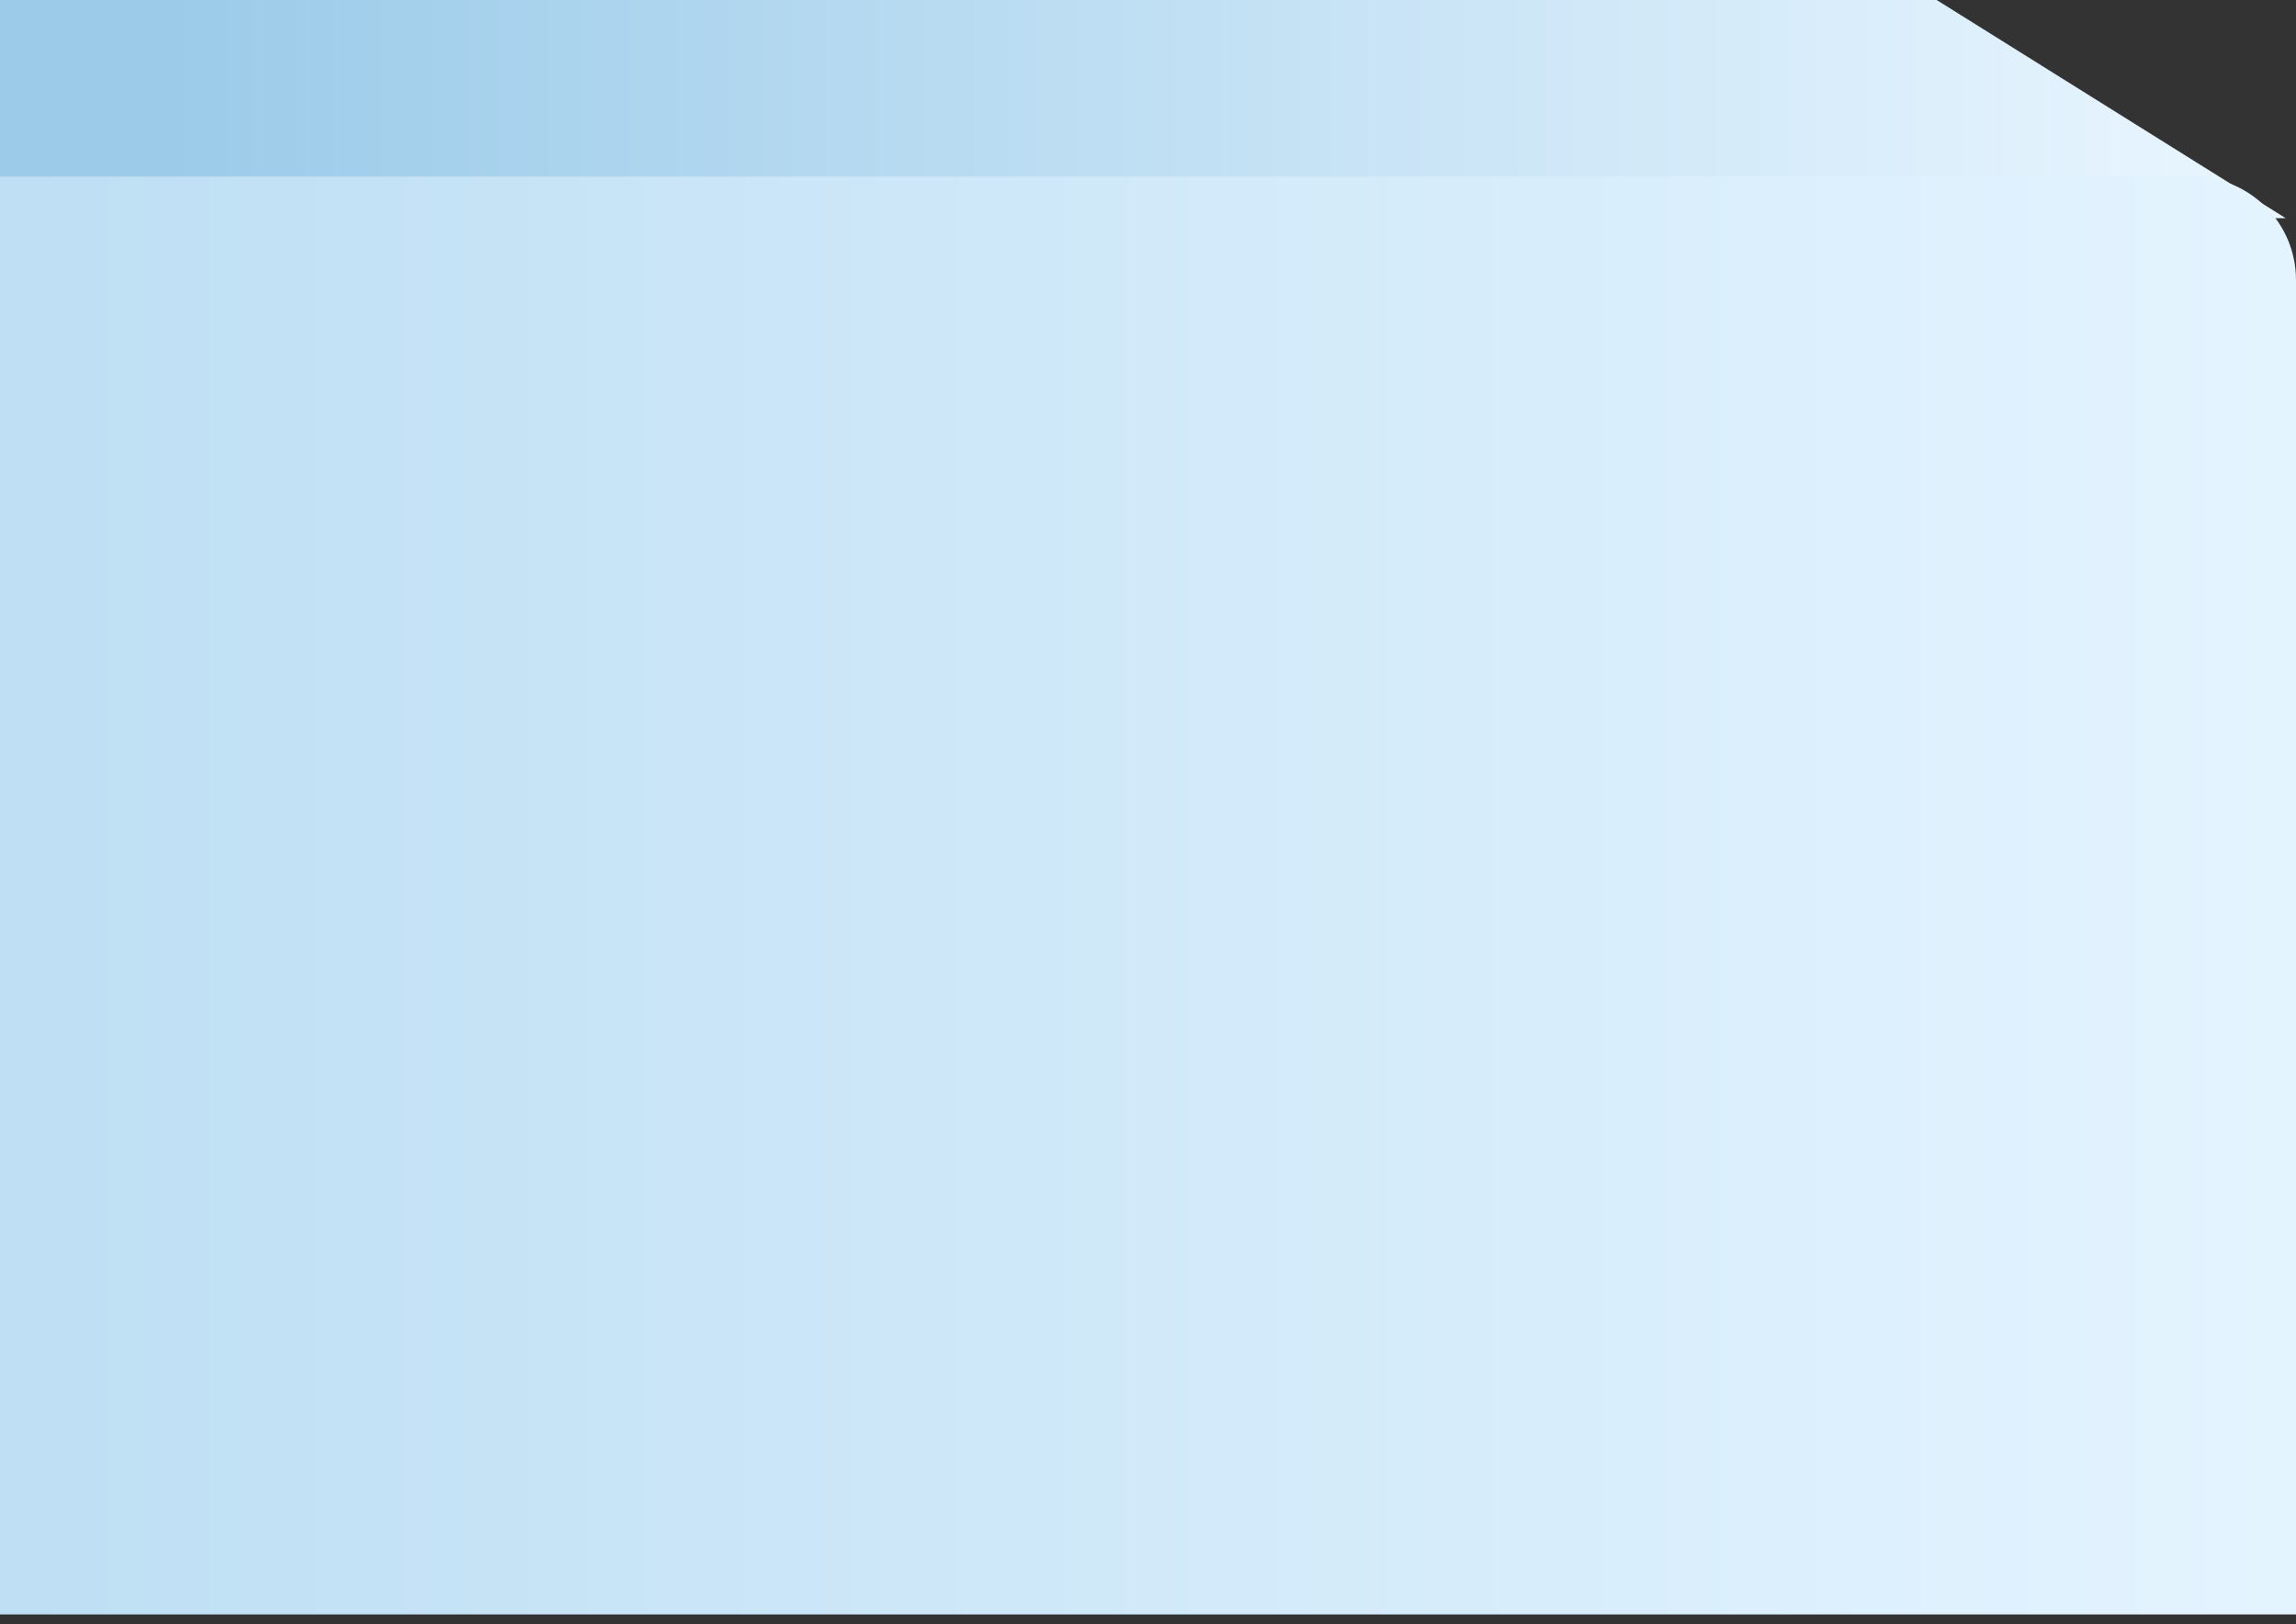
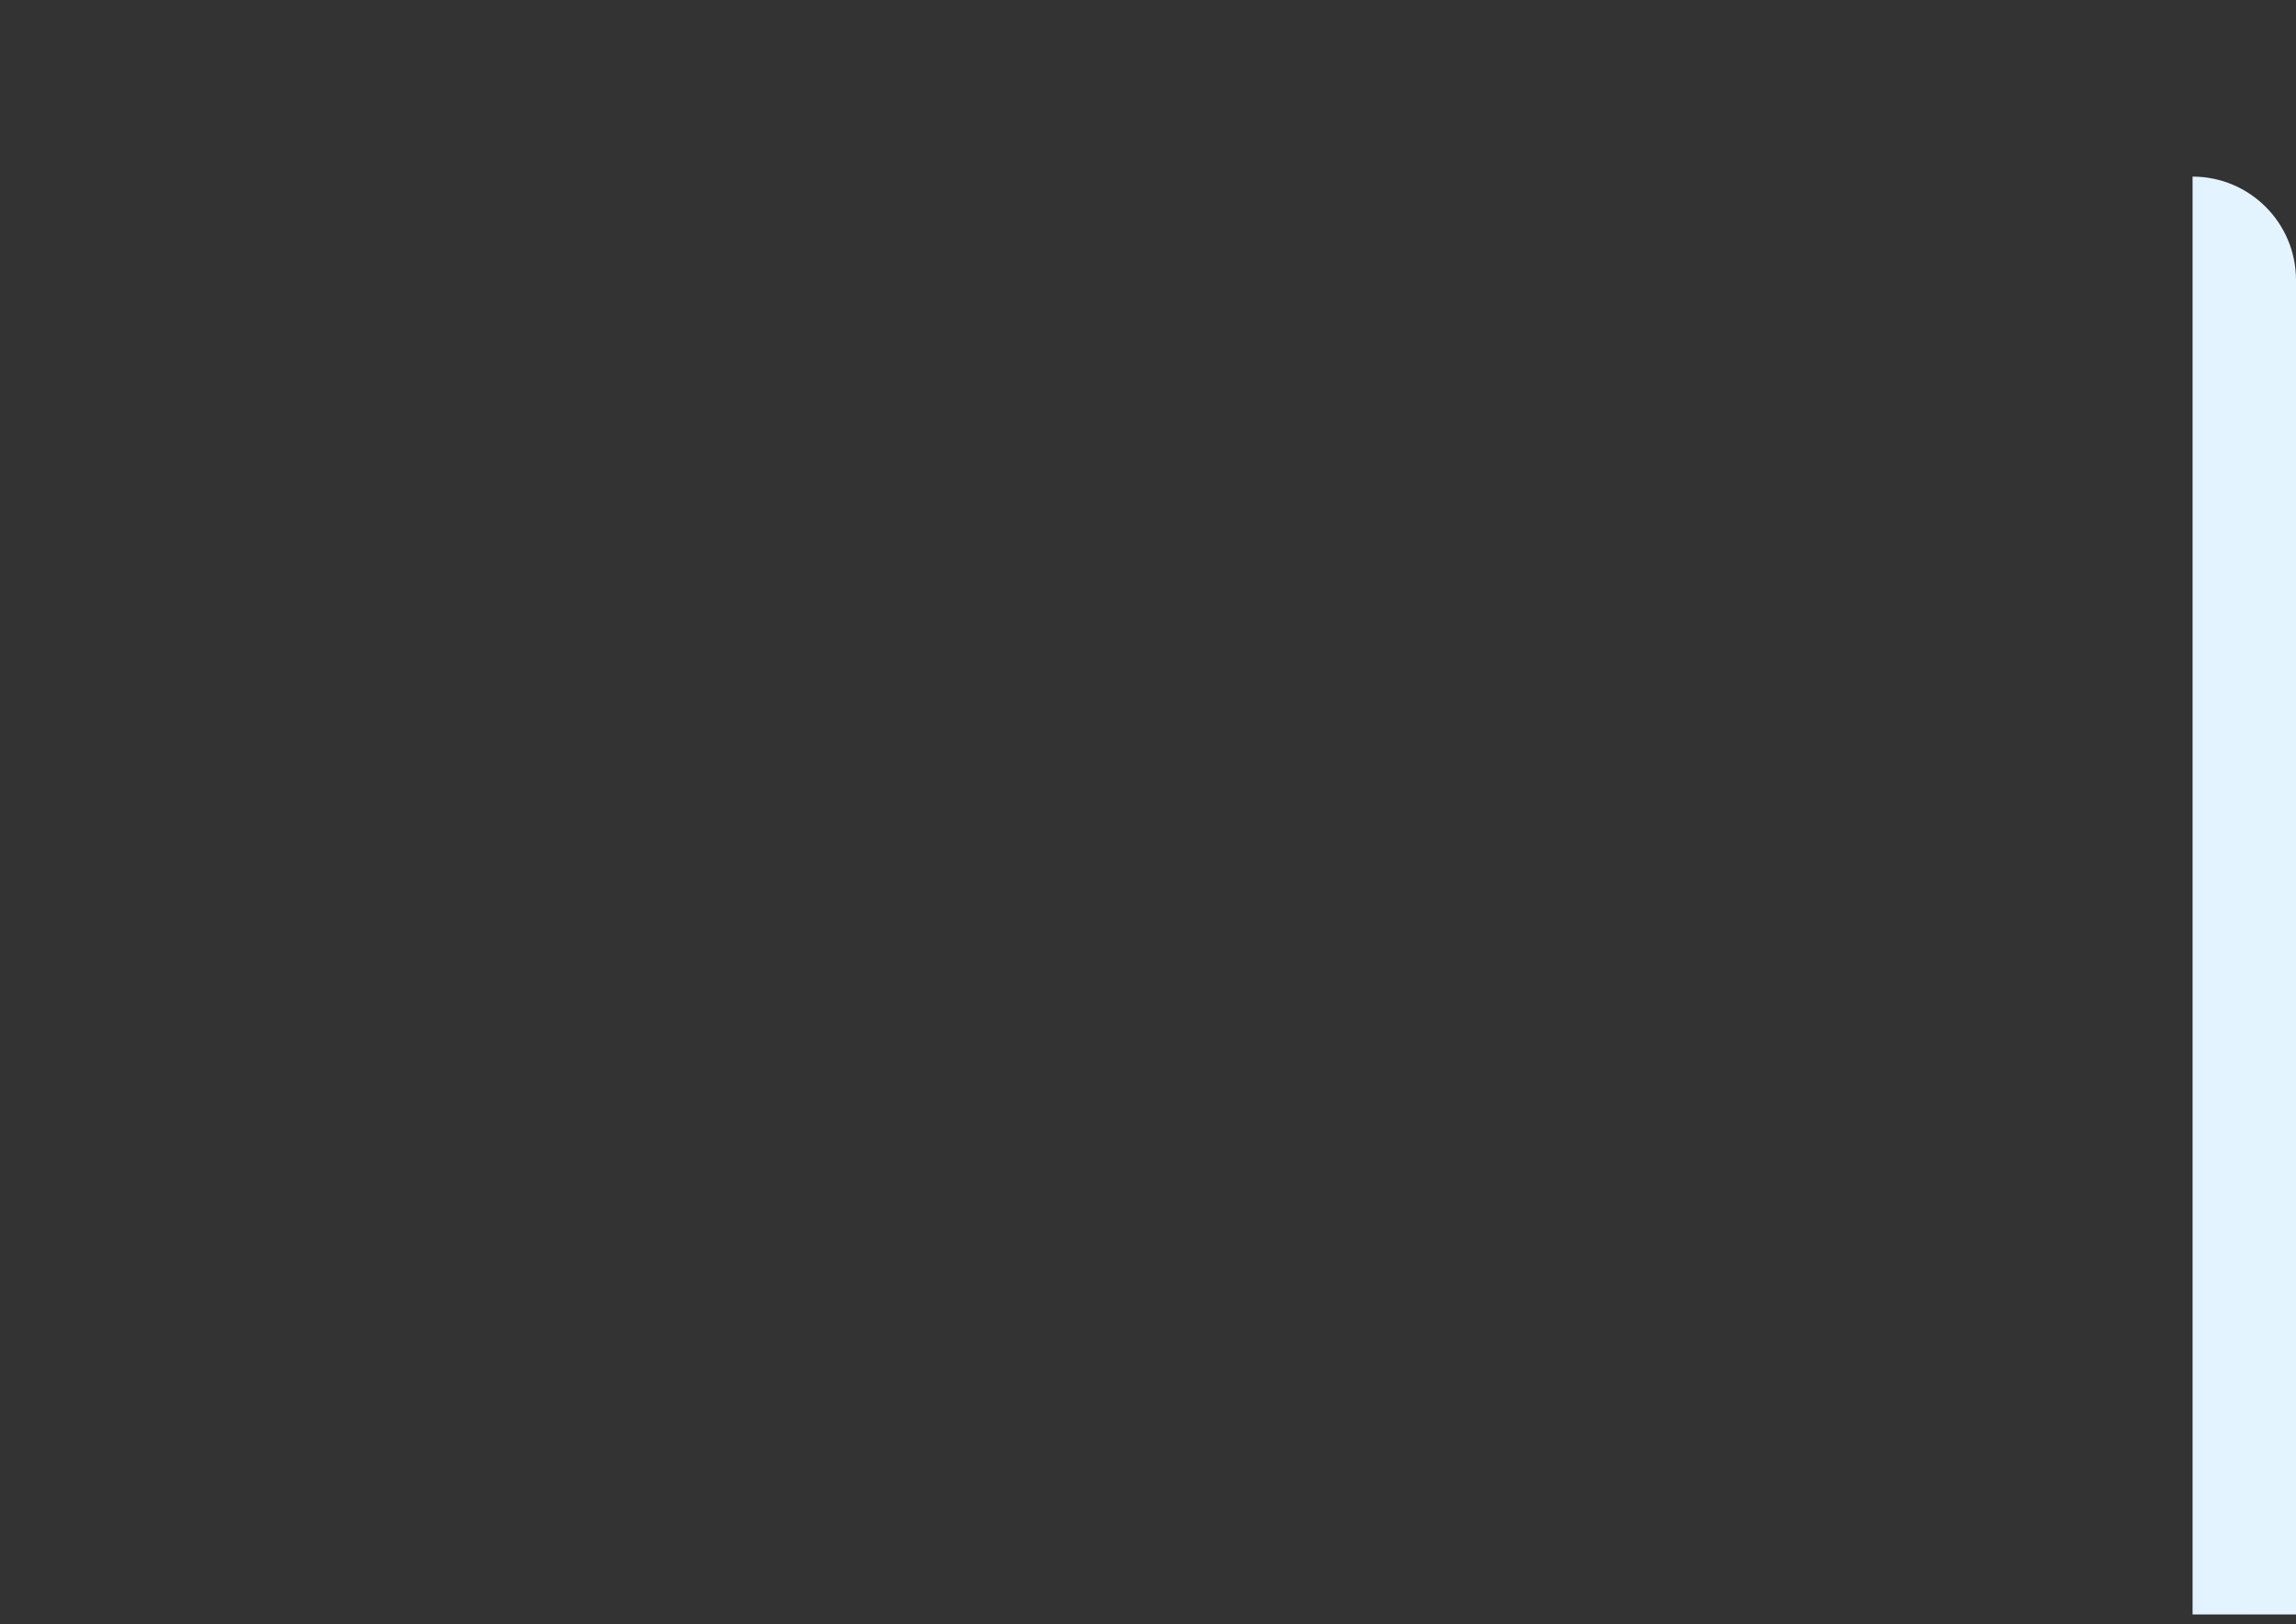
<svg xmlns="http://www.w3.org/2000/svg" width="222" height="157" viewBox="0 0 222 157" fill="none">
  <rect x="0" y="0" width="222" height="157" fill="#333333" stroke="none" />
-   <path d="M187.255 0L221 21.091H0V0H187.255Z" fill="url(#paint0_linear_2011_6367)" />
-   <path d="M222 27.073C222 21.55 217.523 17.073 212 17.073H0V156.073H222V27.073Z" fill="url(#paint1_linear_2011_6367)" />
+   <path d="M222 27.073C222 21.55 217.523 17.073 212 17.073V156.073H222V27.073Z" fill="url(#paint1_linear_2011_6367)" />
  <defs>
    <linearGradient id="paint0_linear_2011_6367" x1="221" y1="10.546" x2="15.364" y2="10.546" gradientUnits="userSpaceOnUse">
      <stop stop-color="#EAF6FF" />
      <stop offset="1" stop-color="#9BCBE9" />
    </linearGradient>
    <linearGradient id="paint1_linear_2011_6367" x1="-212.653" y1="86.573" x2="222" y2="86.573" gradientUnits="userSpaceOnUse">
      <stop stop-color="#99CAE9" />
      <stop offset="1" stop-color="#E4F4FF" />
    </linearGradient>
  </defs>
</svg>